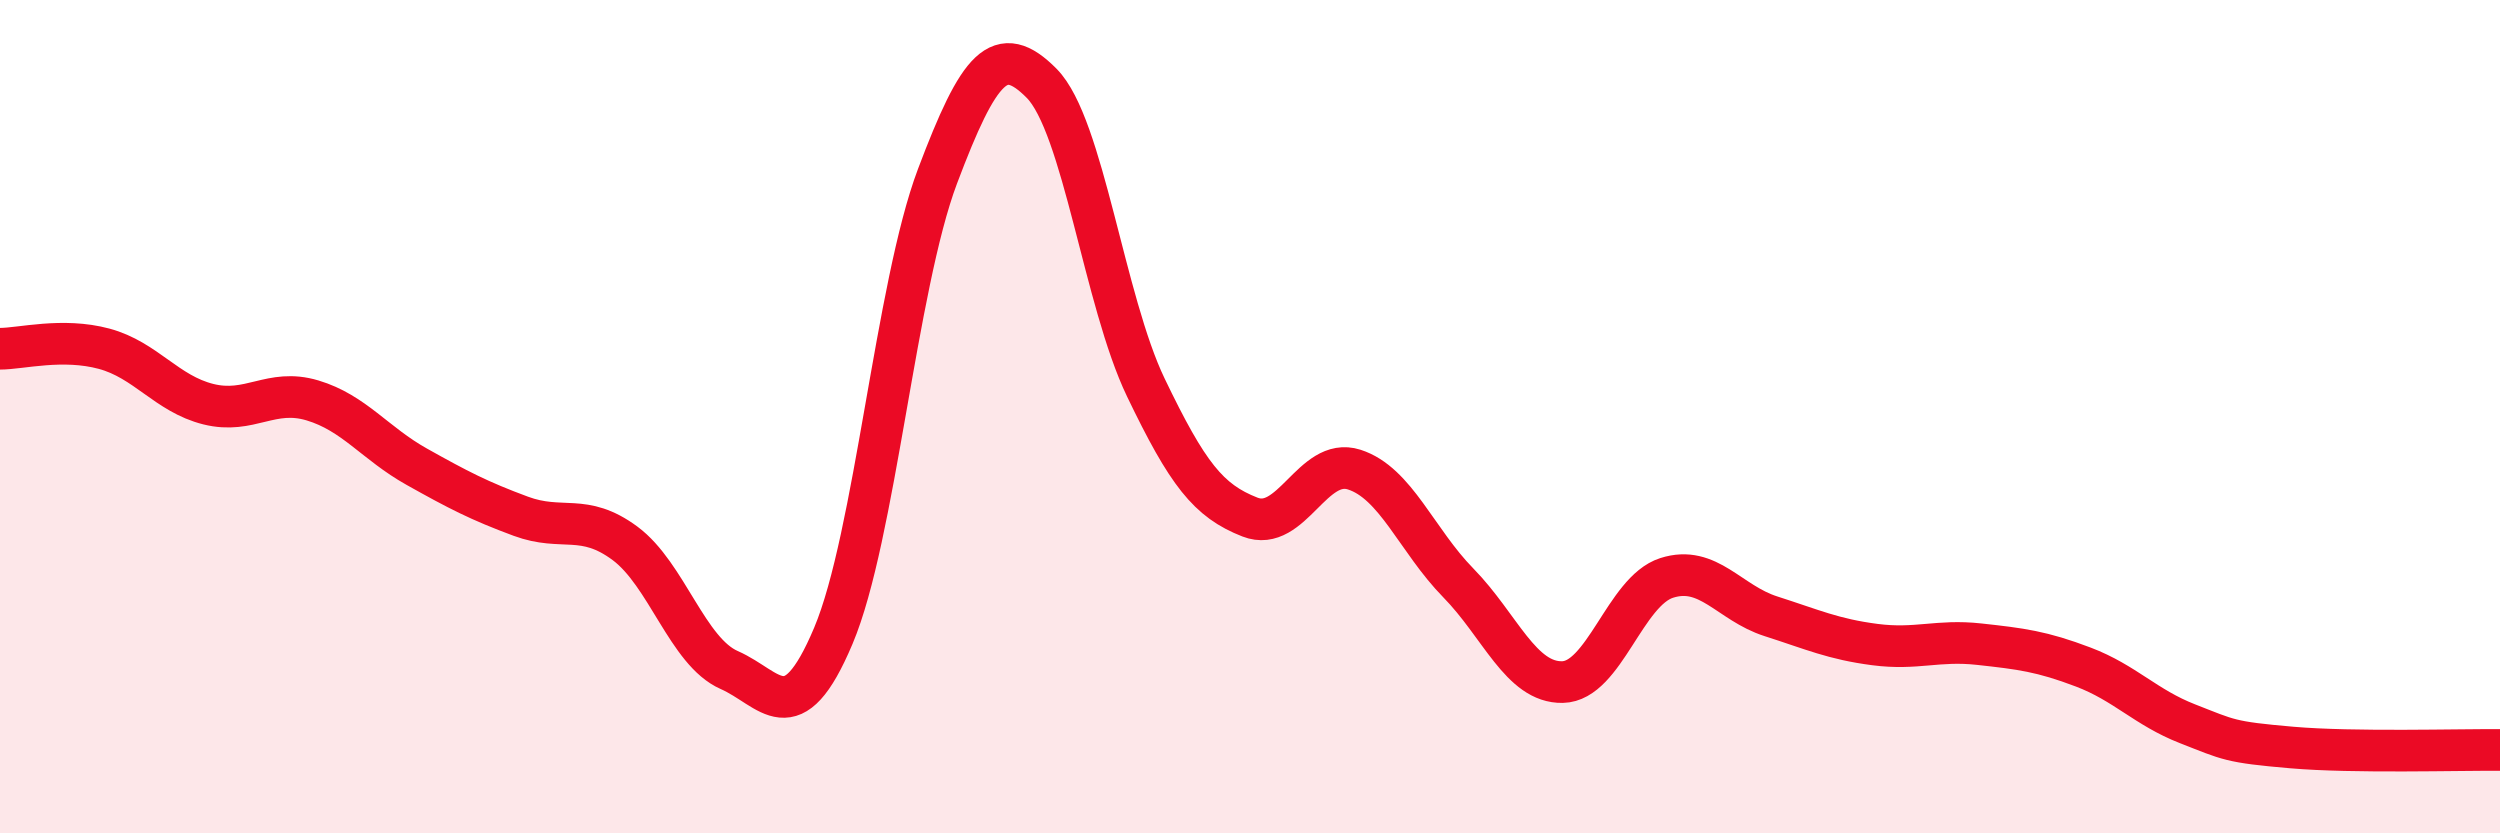
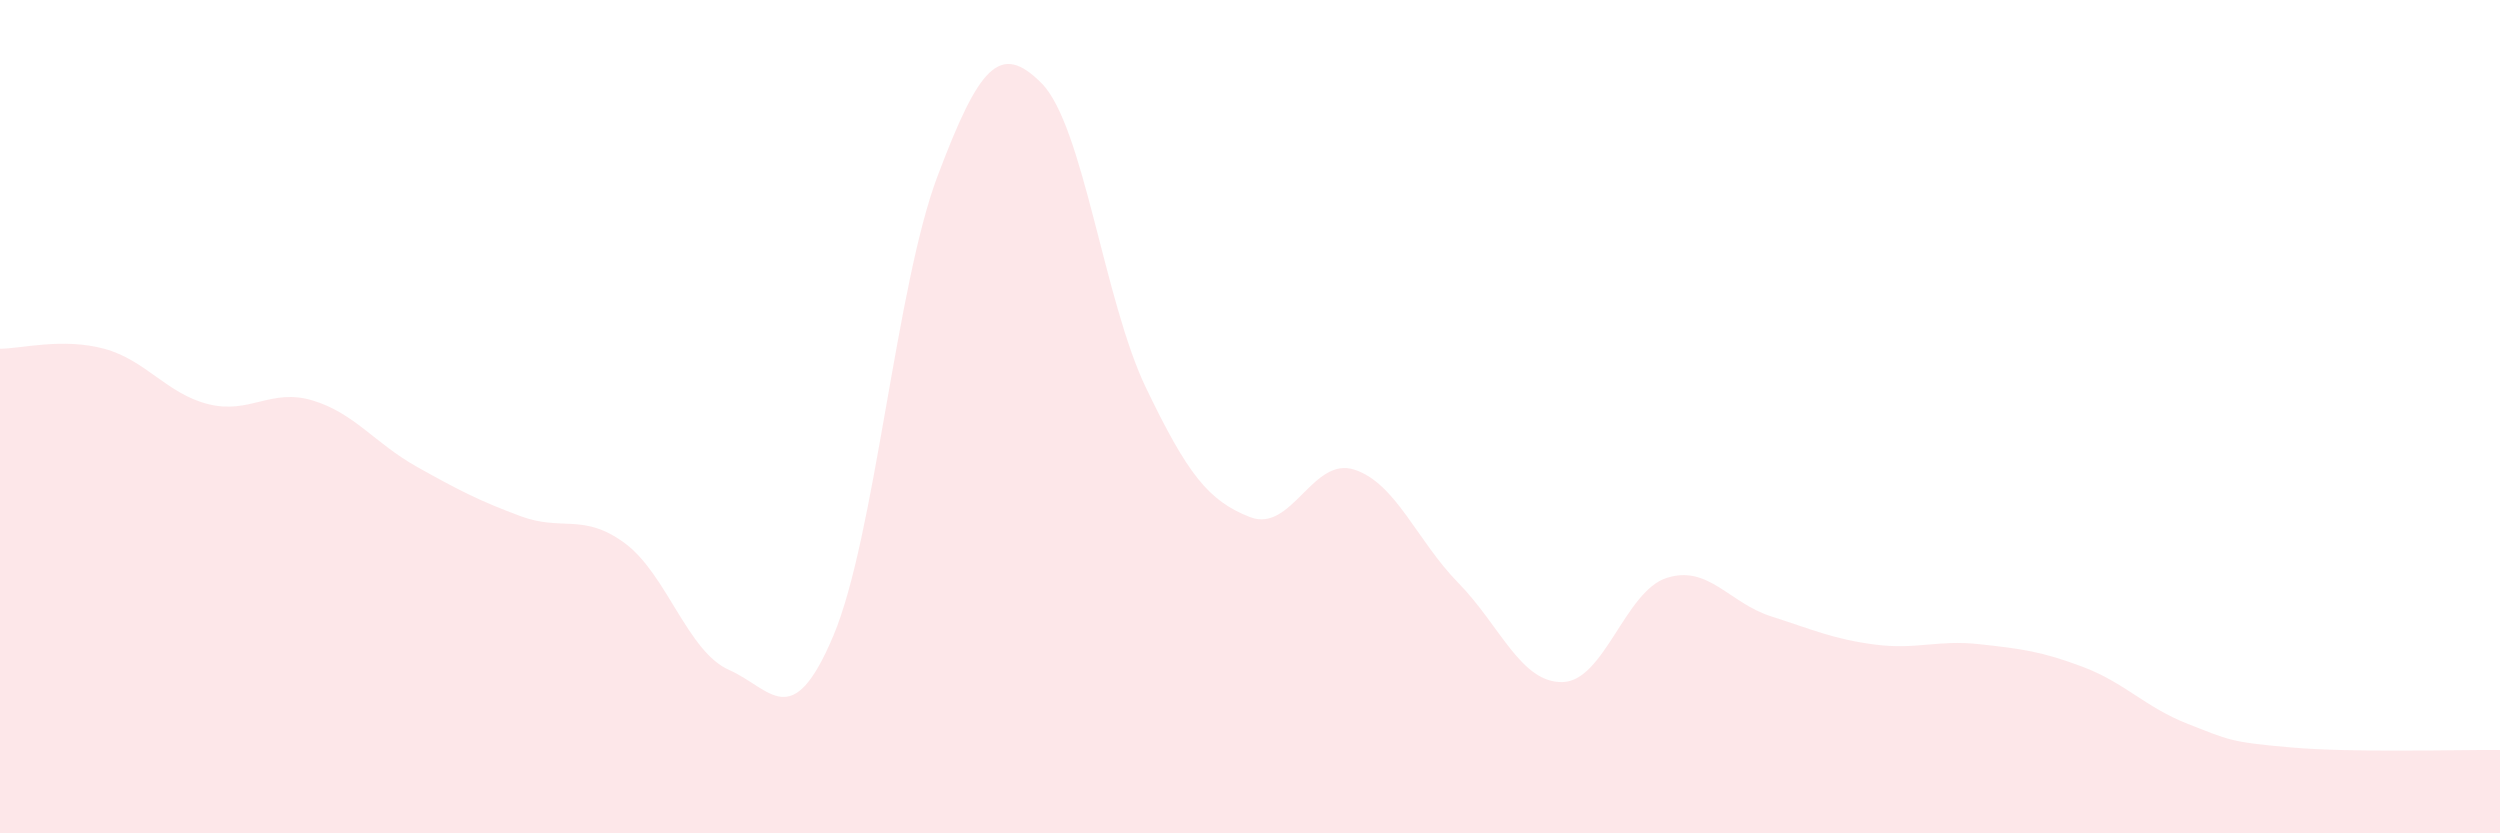
<svg xmlns="http://www.w3.org/2000/svg" width="60" height="20" viewBox="0 0 60 20">
  <path d="M 0,8.37 C 0.5,8.37 1.5,8.1 2.5,8.37 C 3.5,8.64 4,9.45 5,9.7 C 6,9.95 6.5,9.31 7.5,9.61 C 8.5,9.91 9,10.64 10,11.2 C 11,11.76 11.5,12.02 12.5,12.39 C 13.5,12.76 14,12.3 15,13.04 C 16,13.78 16.5,15.64 17.5,16.08 C 18.5,16.52 19,17.63 20,15.26 C 21,12.89 21.5,6.88 22.5,4.23 C 23.5,1.58 24,0.99 25,2 C 26,3.01 26.5,7.22 27.5,9.3 C 28.5,11.38 29,12.02 30,12.41 C 31,12.8 31.5,10.95 32.5,11.27 C 33.5,11.59 34,12.97 35,13.99 C 36,15.01 36.5,16.39 37.5,16.37 C 38.5,16.35 39,14.19 40,13.87 C 41,13.55 41.5,14.47 42.5,14.79 C 43.5,15.11 44,15.34 45,15.47 C 46,15.6 46.5,15.35 47.5,15.46 C 48.5,15.57 49,15.63 50,16.01 C 51,16.39 51.5,16.98 52.5,17.37 C 53.5,17.76 53.5,17.81 55,17.94 C 56.5,18.07 59,17.99 60,18L60 20L0 20Z" fill="#EB0A25" opacity="0.1" stroke-linecap="round" stroke-linejoin="round" />
-   <path d="M 0,8.37 C 0.5,8.37 1.5,8.1 2.5,8.37 C 3.5,8.64 4,9.45 5,9.7 C 6,9.95 6.5,9.31 7.5,9.61 C 8.5,9.91 9,10.64 10,11.2 C 11,11.76 11.5,12.02 12.5,12.39 C 13.5,12.76 14,12.3 15,13.04 C 16,13.78 16.5,15.64 17.5,16.08 C 18.5,16.52 19,17.63 20,15.26 C 21,12.89 21.5,6.88 22.5,4.23 C 23.5,1.58 24,0.99 25,2 C 26,3.01 26.5,7.22 27.5,9.3 C 28.5,11.38 29,12.02 30,12.41 C 31,12.8 31.5,10.95 32.5,11.27 C 33.5,11.59 34,12.97 35,13.99 C 36,15.01 36.5,16.39 37.5,16.37 C 38.5,16.35 39,14.19 40,13.87 C 41,13.55 41.5,14.47 42.5,14.79 C 43.5,15.11 44,15.34 45,15.47 C 46,15.6 46.5,15.35 47.5,15.46 C 48.5,15.57 49,15.63 50,16.01 C 51,16.39 51.5,16.98 52.5,17.37 C 53.5,17.76 53.5,17.81 55,17.94 C 56.5,18.07 59,17.99 60,18" stroke="#EB0A25" stroke-width="1" fill="none" stroke-linecap="round" stroke-linejoin="round" />
</svg>